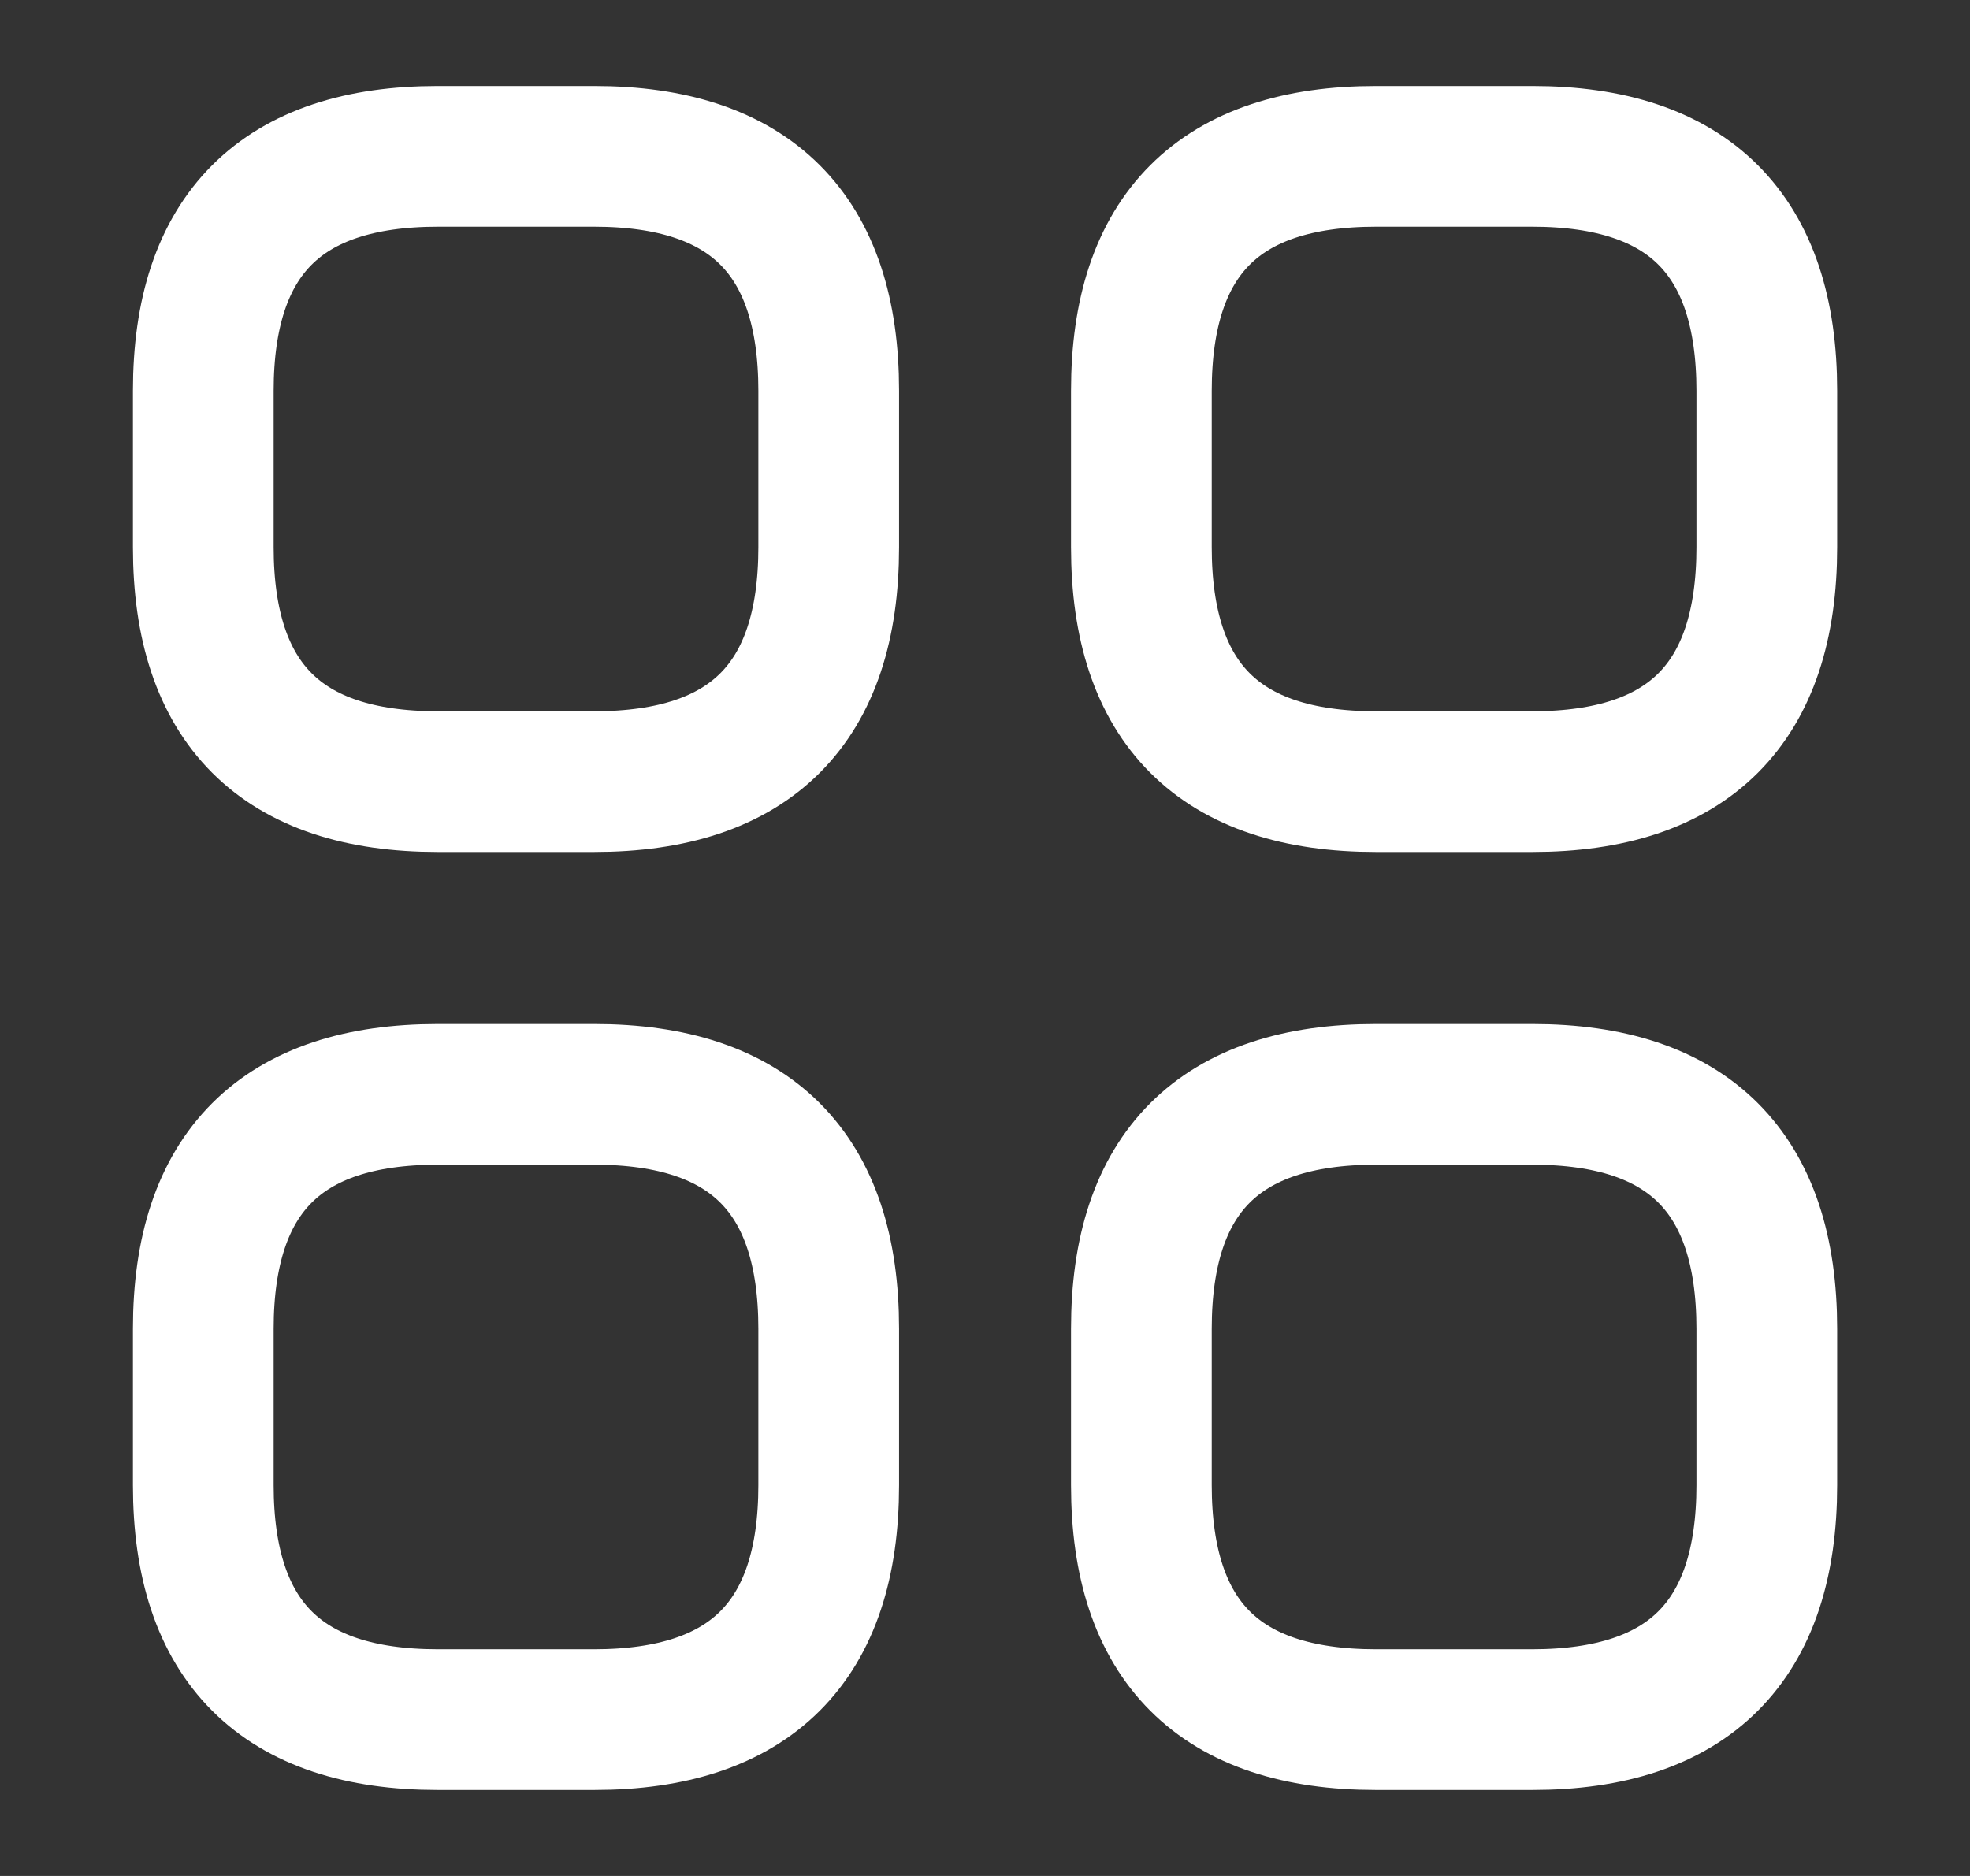
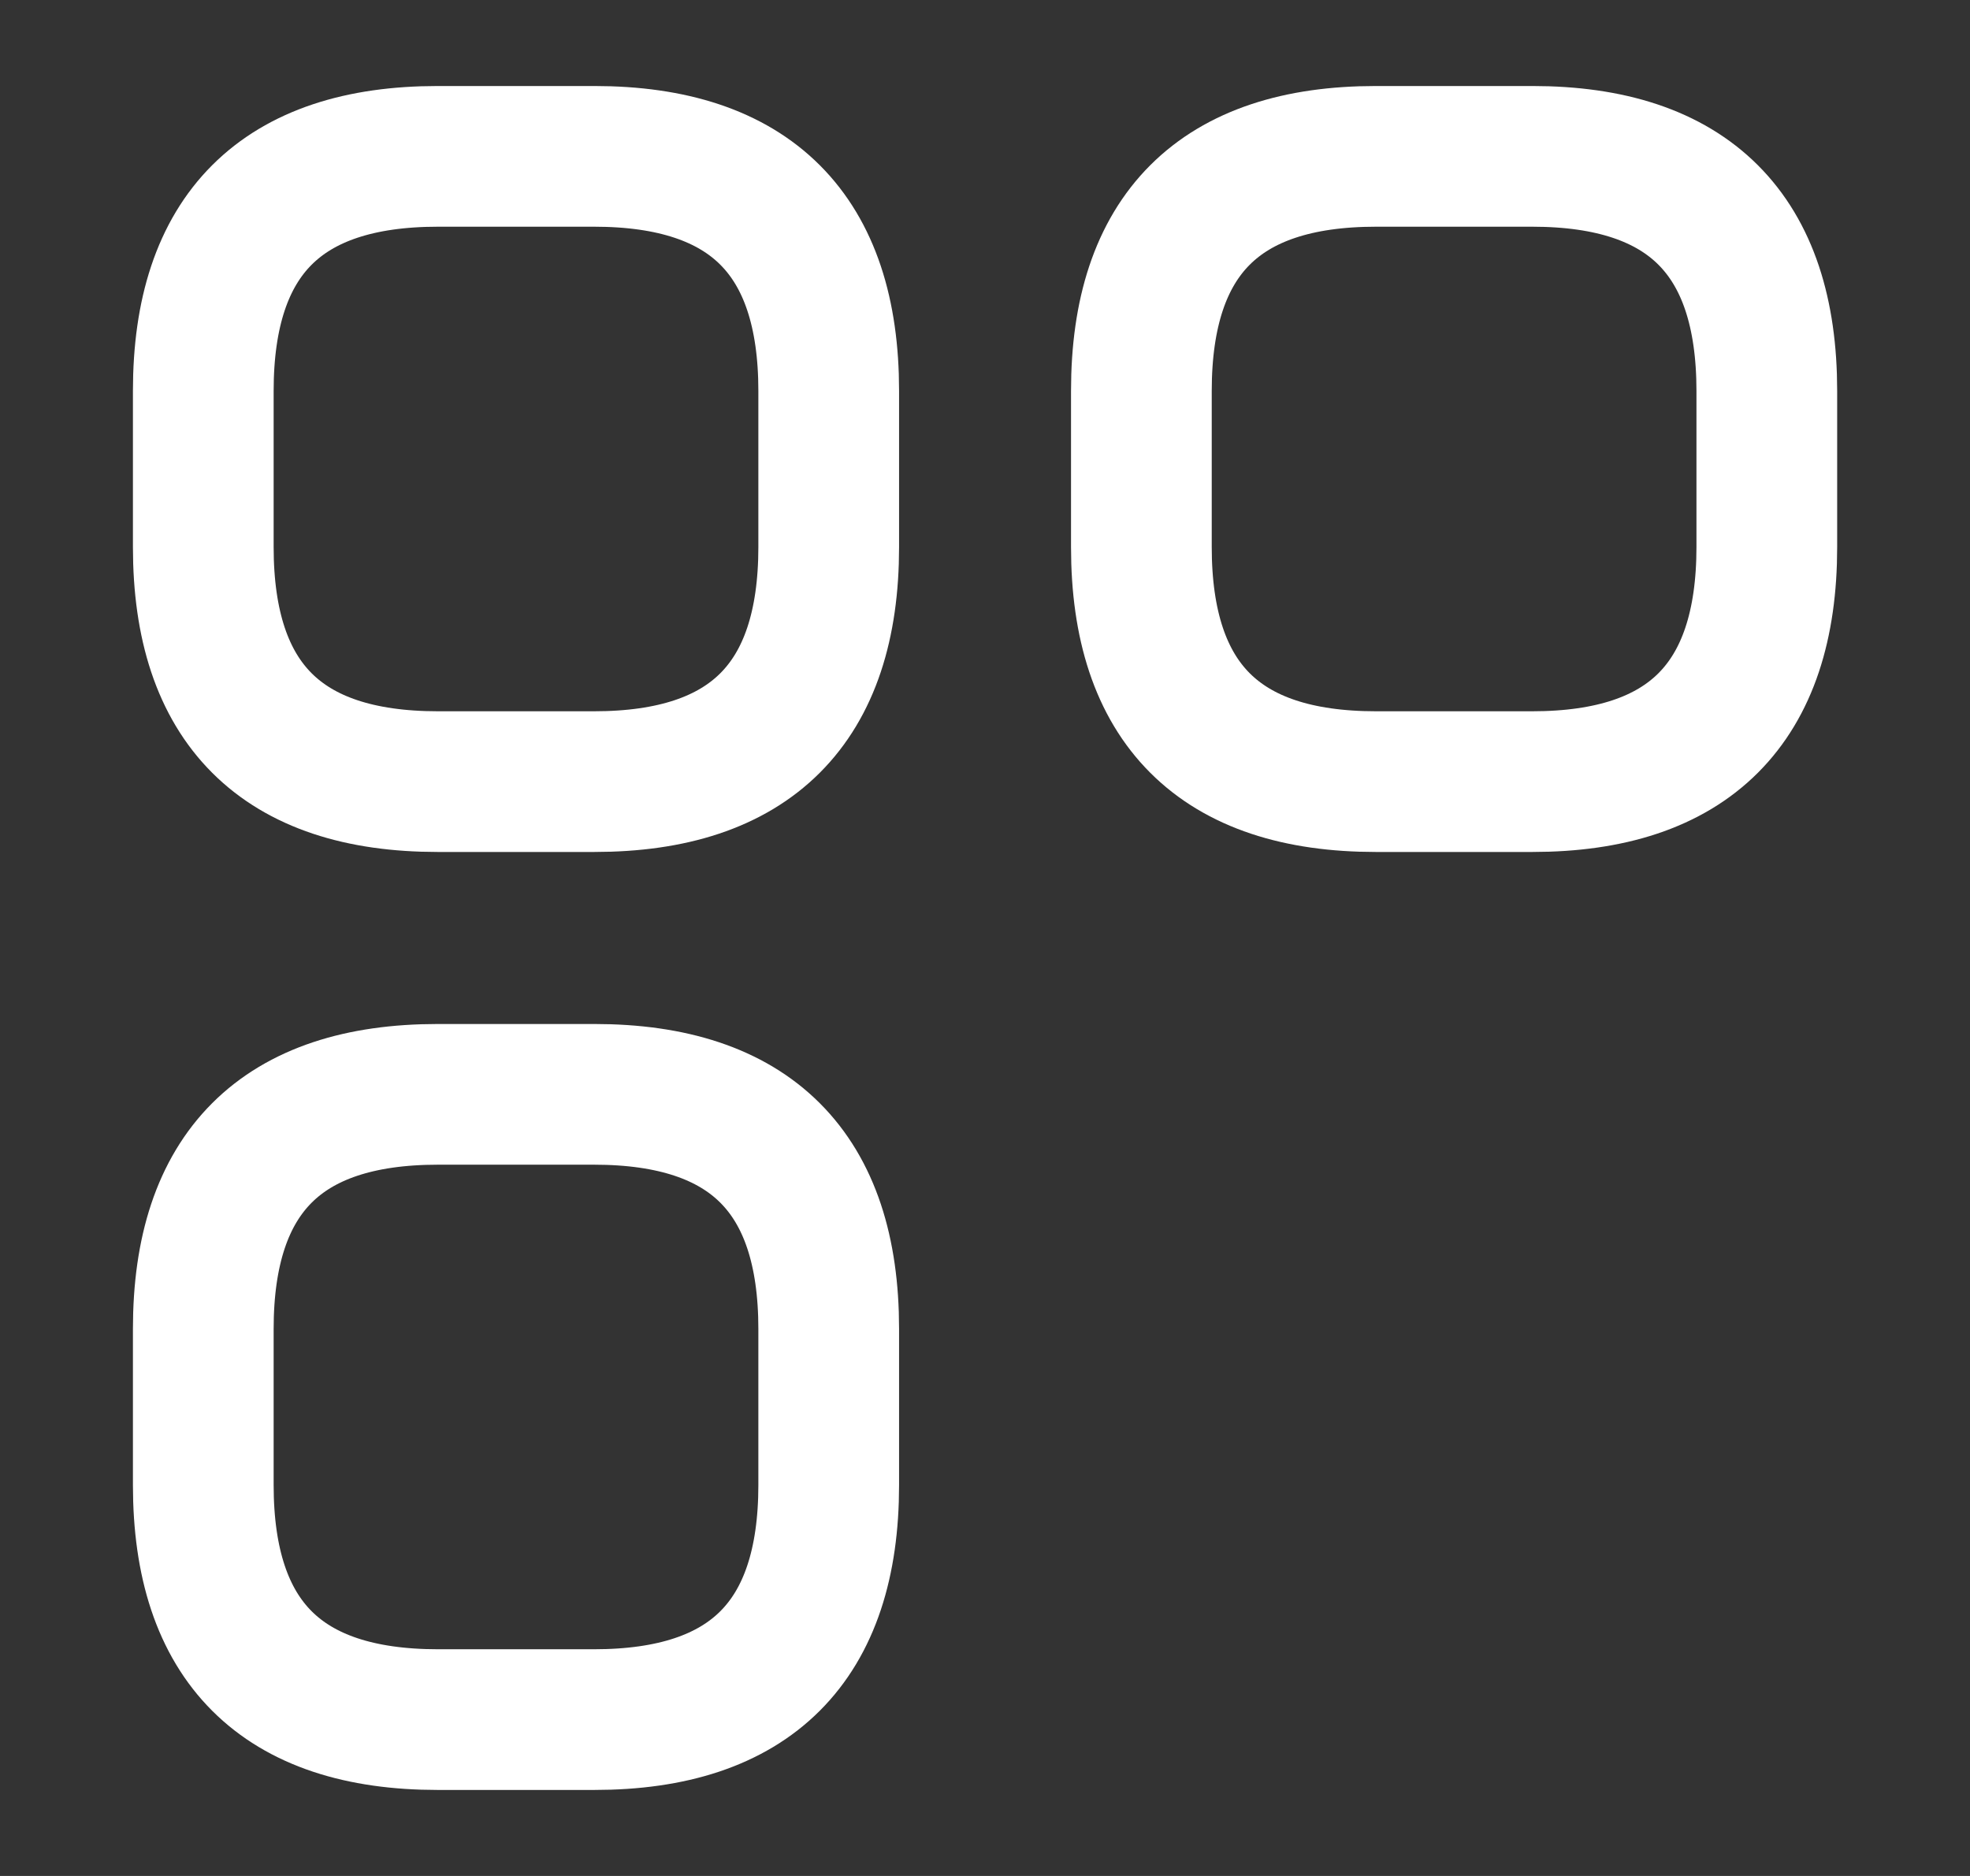
<svg xmlns="http://www.w3.org/2000/svg" width="21" height="20" viewBox="0 0 21 20" fill="none">
  <rect x="0" y="0" width="21" height="20" fill="#333333" stroke="none" />
  <path d="M4.667 8.333H6.334C8 8.333 8.834 7.5 8.834 5.833V4.167C8.834 2.5 8 1.667 6.334 1.667H4.667C3 1.667 2.167 2.5 2.167 4.167V5.833C2.167 7.5 3 8.333 4.667 8.333Z" stroke="white" stroke-width="1.5" stroke-miterlimit="10" stroke-linecap="round" stroke-linejoin="round" />
  <path d="M14.667 8.333H16.334C18 8.333 18.834 7.5 18.834 5.833V4.167C18.834 2.5 18 1.667 16.334 1.667H14.667C13 1.667 12.167 2.5 12.167 4.167V5.833C12.167 7.5 13 8.333 14.667 8.333Z" stroke="white" stroke-width="1.5" stroke-miterlimit="10" stroke-linecap="round" stroke-linejoin="round" />
-   <path d="M14.667 18.333H16.334C18 18.333 18.834 17.5 18.834 15.833V14.167C18.834 12.5 18 11.667 16.334 11.667H14.667C13 11.667 12.167 12.5 12.167 14.167V15.833C12.167 17.5 13 18.333 14.667 18.333Z" stroke="white" stroke-width="1.5" stroke-miterlimit="10" stroke-linecap="round" stroke-linejoin="round" />
  <path d="M4.667 18.333H6.334C8 18.333 8.834 17.5 8.834 15.833V14.167C8.834 12.5 8 11.667 6.334 11.667H4.667C3 11.667 2.167 12.5 2.167 14.167V15.833C2.167 17.5 3 18.333 4.667 18.333Z" stroke="white" stroke-width="1.5" stroke-miterlimit="10" stroke-linecap="round" stroke-linejoin="round" />
</svg>